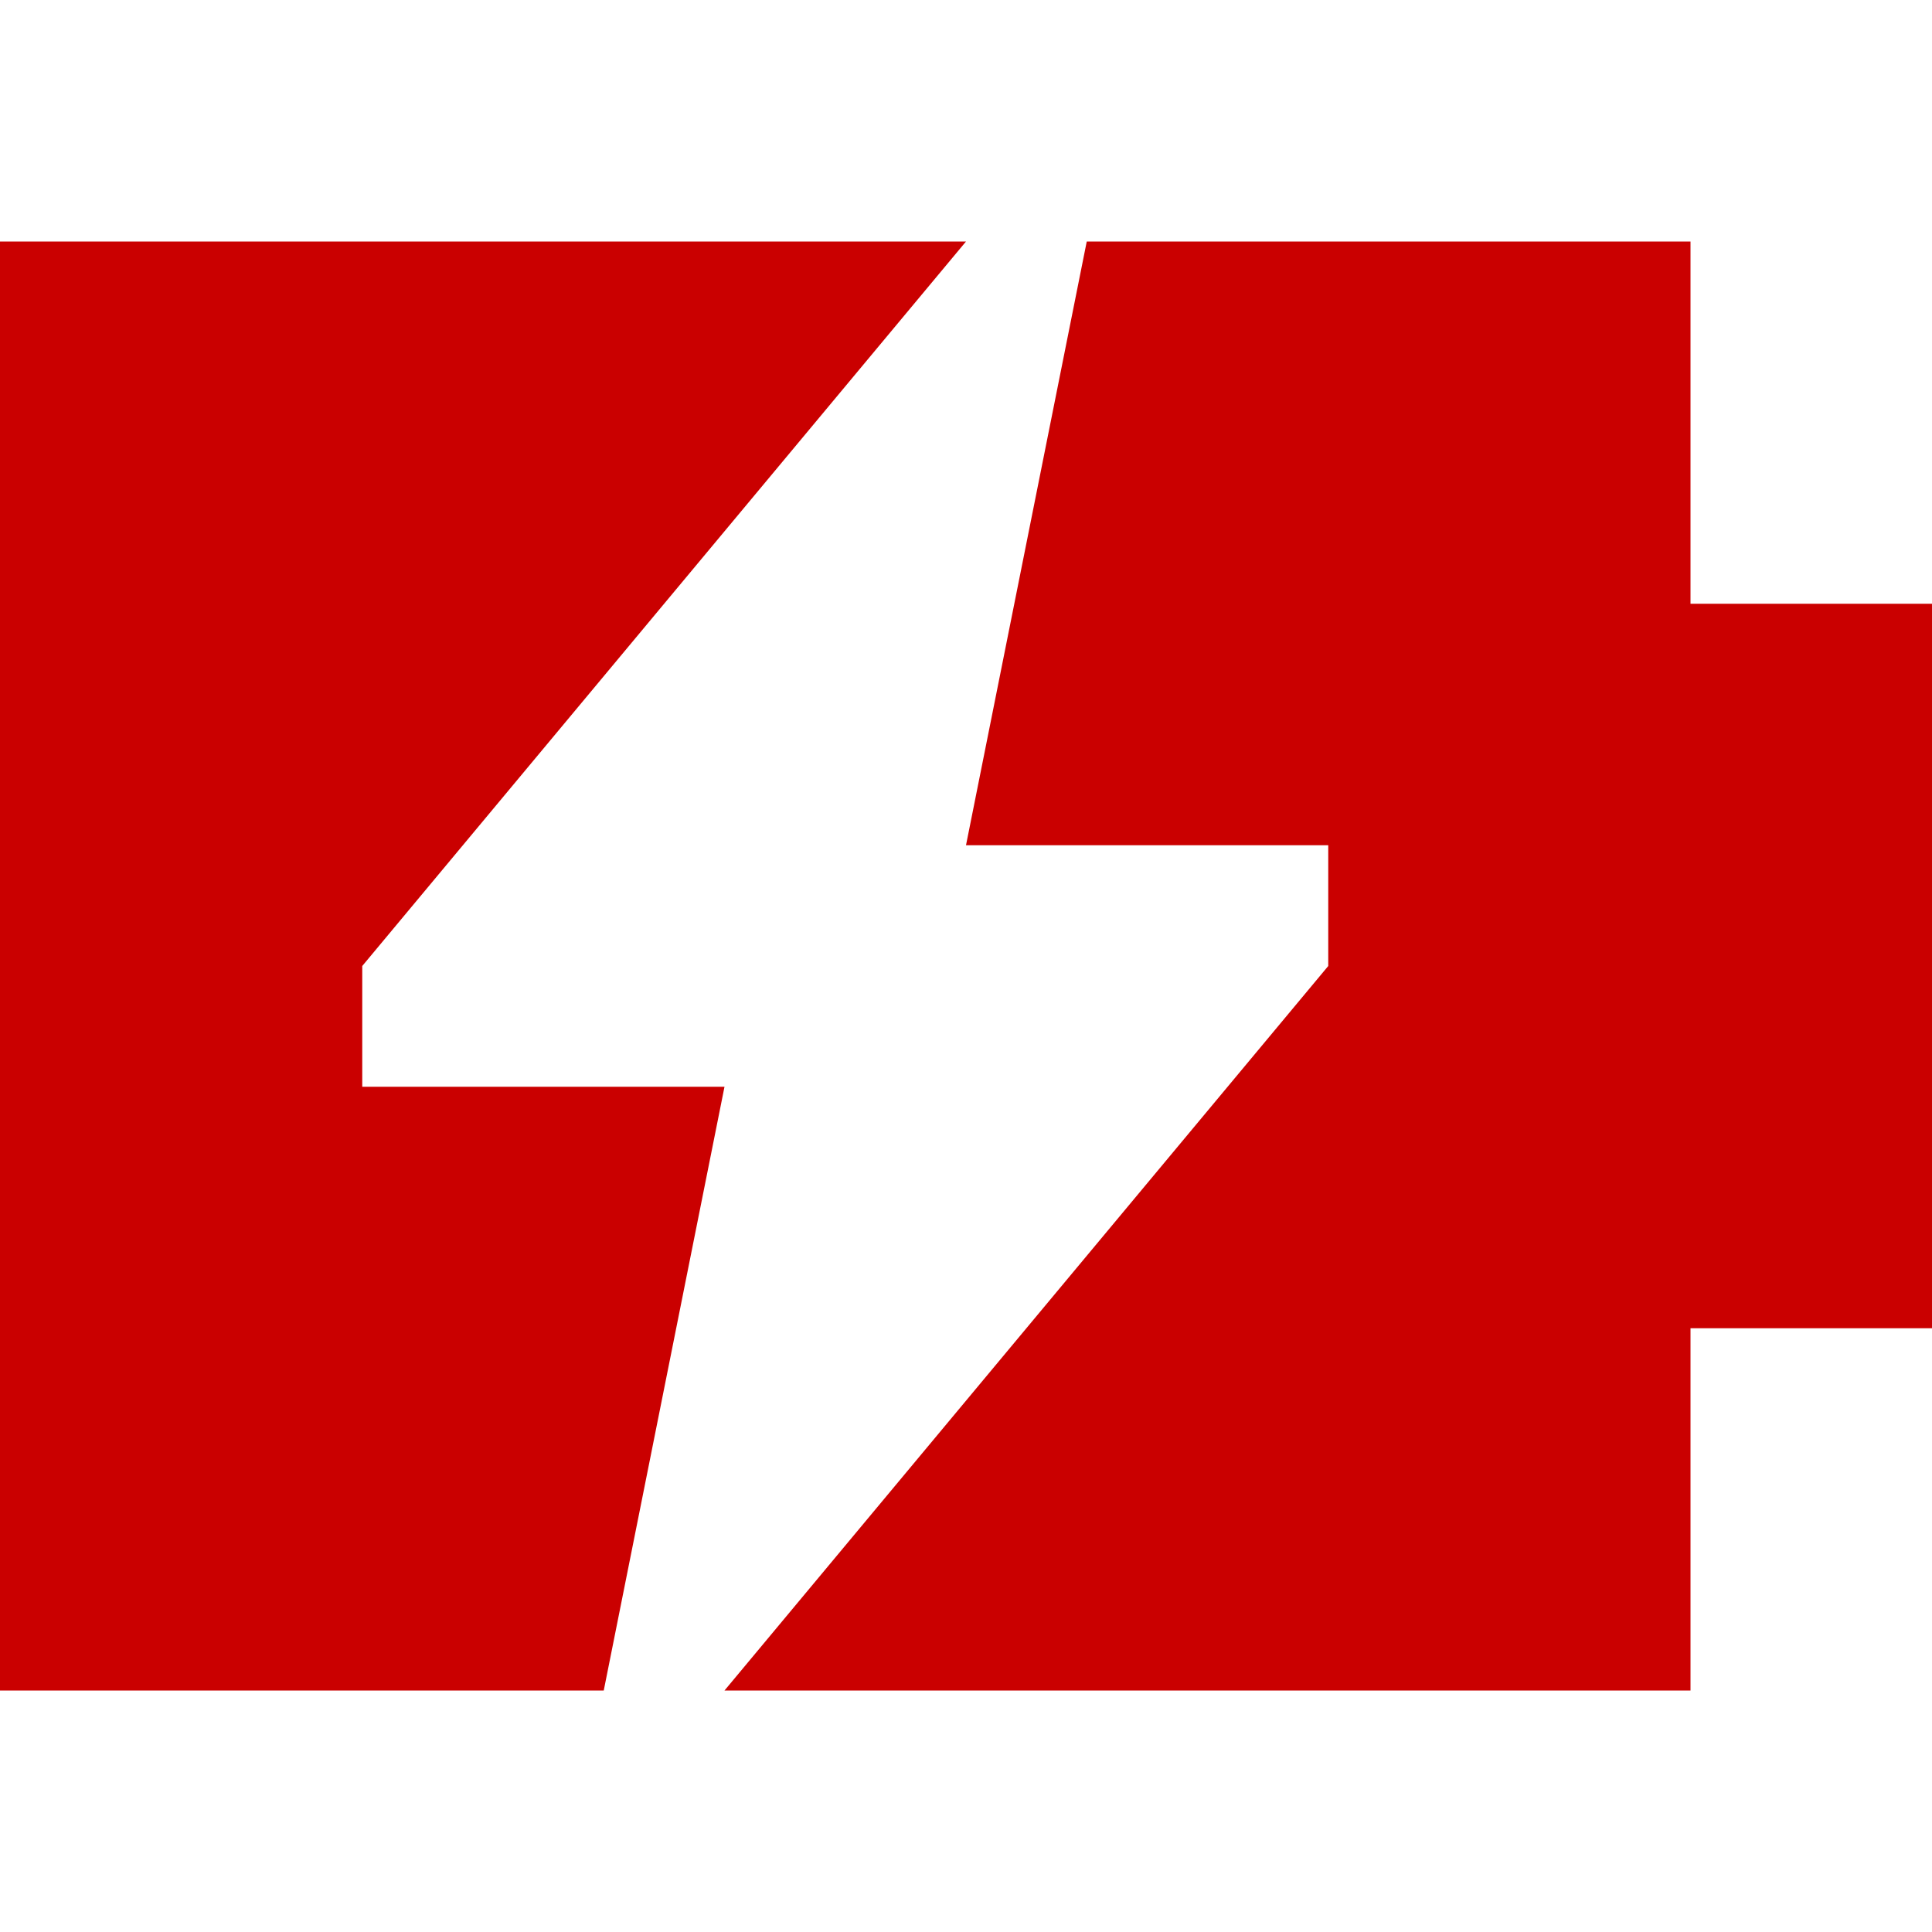
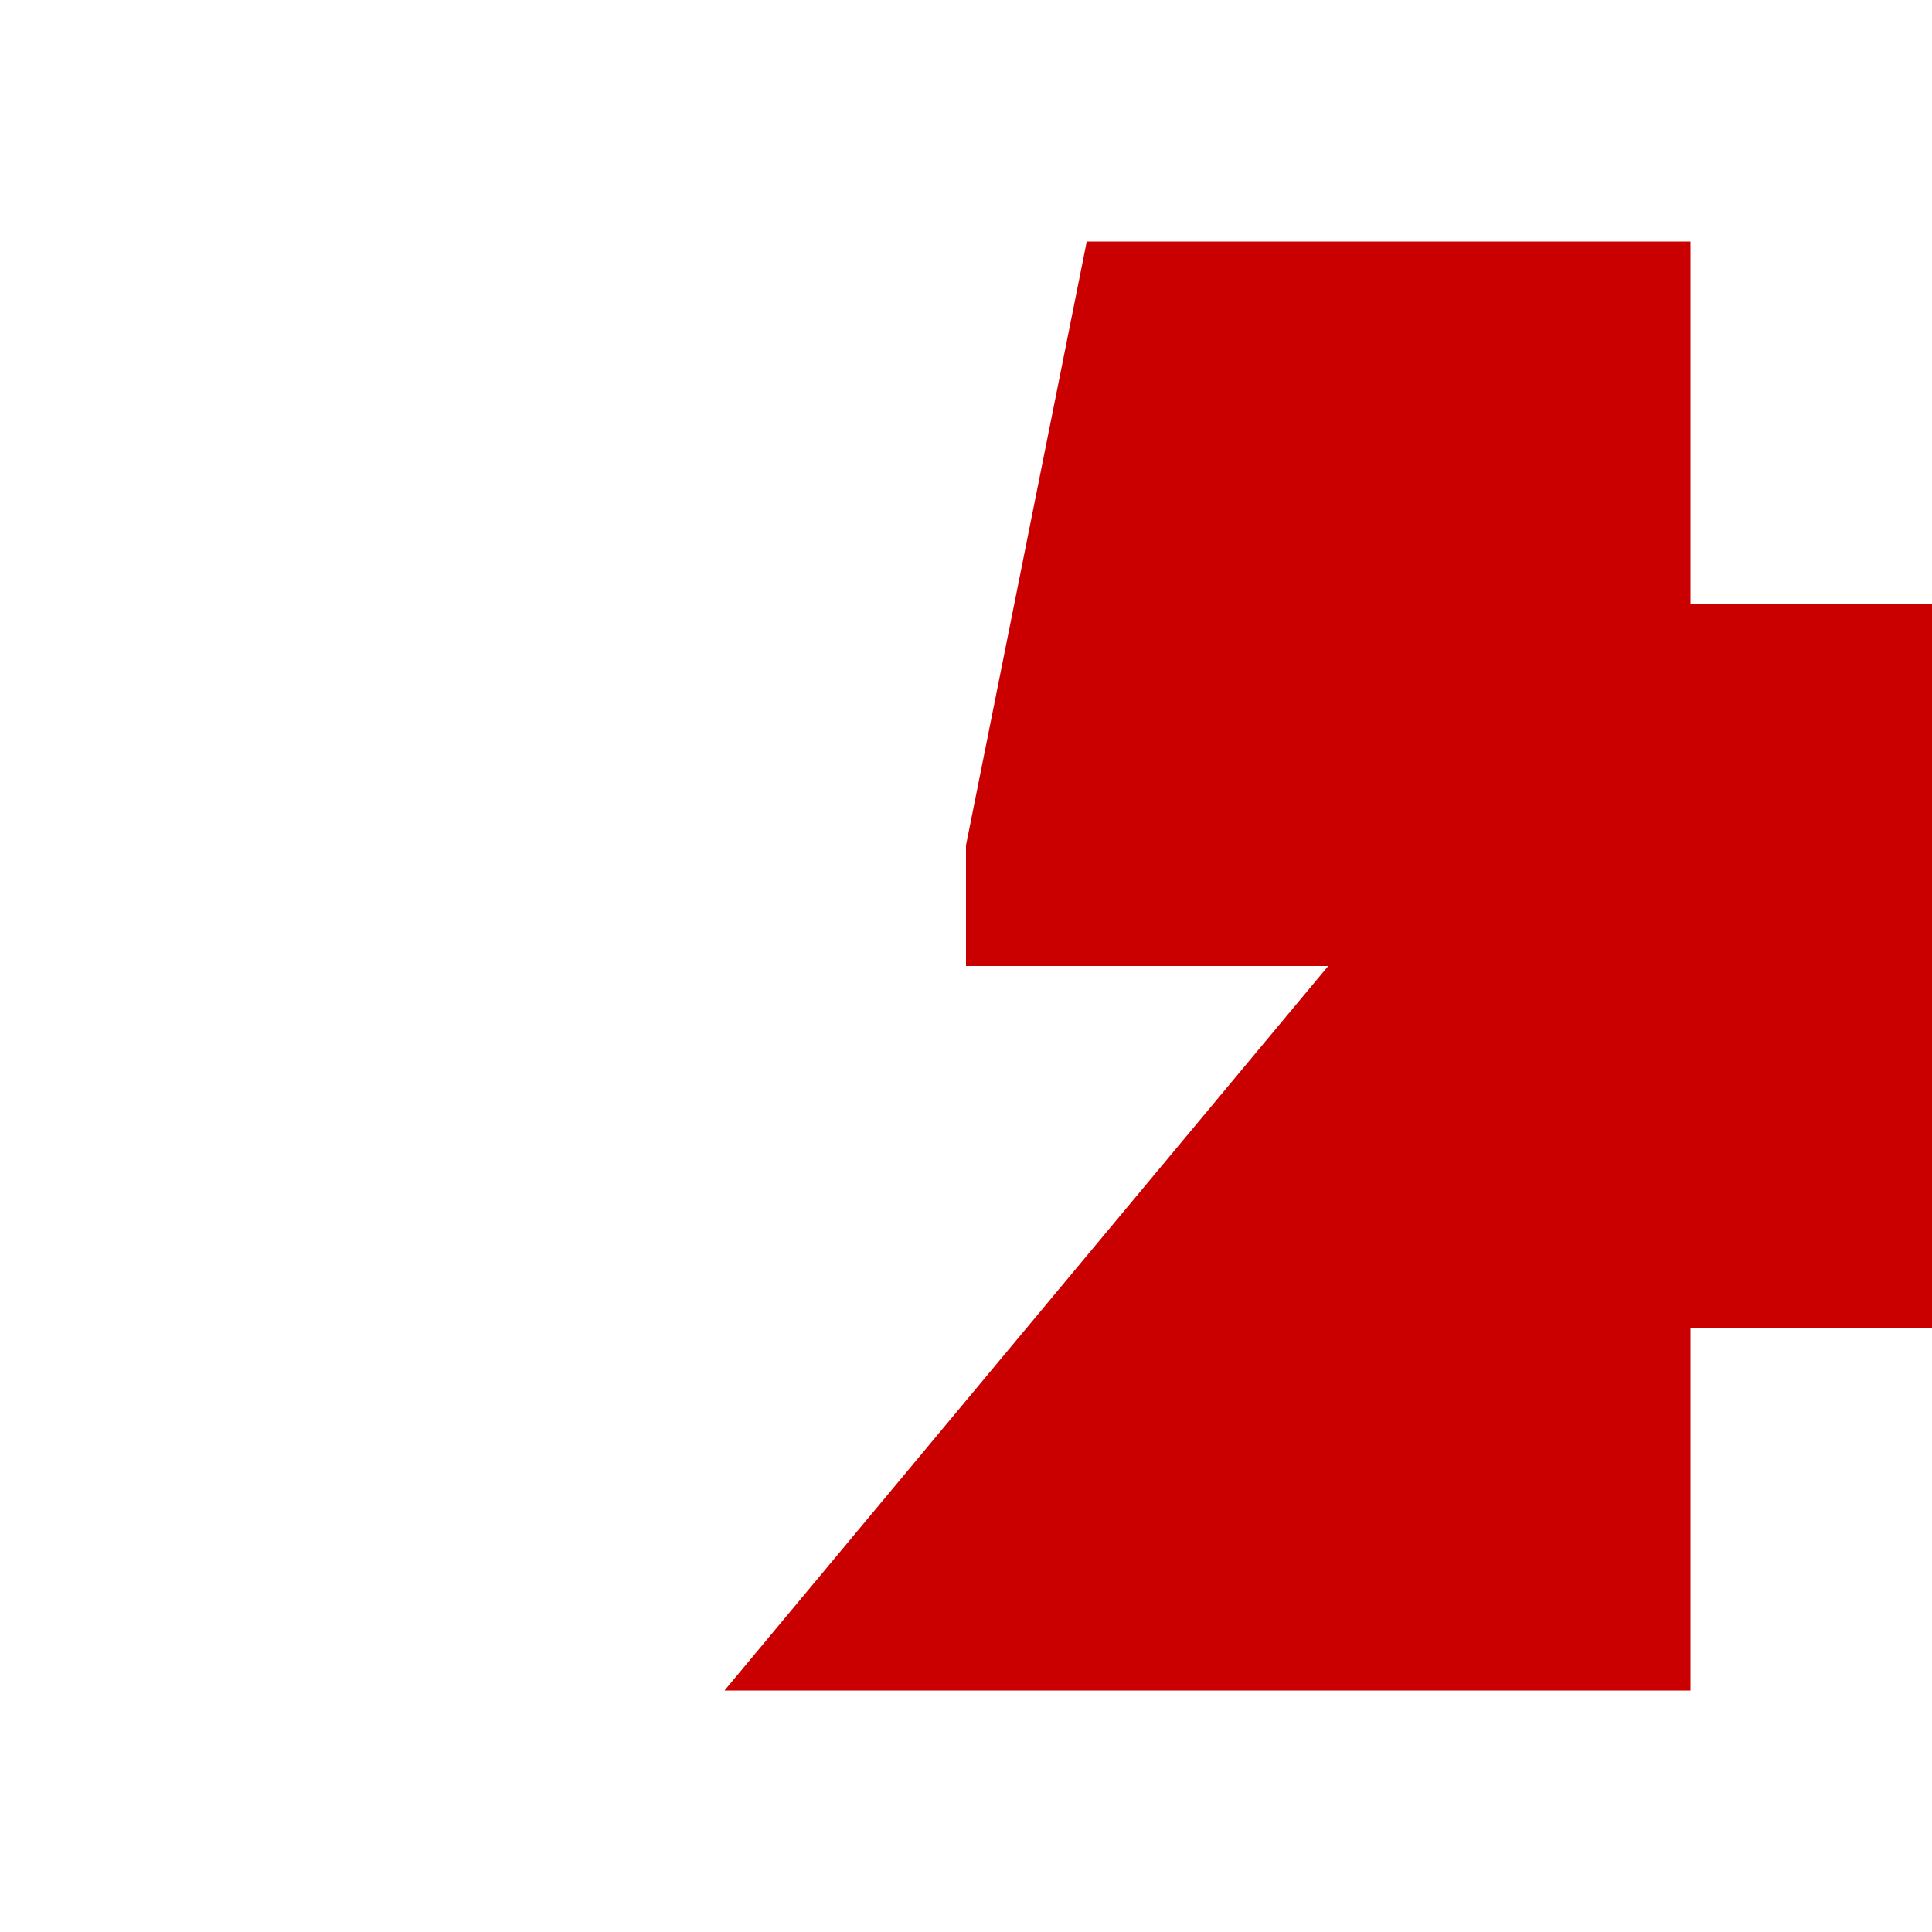
<svg xmlns="http://www.w3.org/2000/svg" width="800px" height="800px" viewBox="0 0 16 16" fill="none">
  <g id="SVGRepo_bgCarrier" stroke-width="0" />
  <g id="SVGRepo_tracerCarrier" stroke-linecap="round" stroke-linejoin="round" />
  <g id="SVGRepo_iconCarrier">
-     <path d="M0 2H8L3 8V9L6 9L5 14L0 14V2Z" fill="#CA0000" />
-     <path d="M8 7L9 2H14V5H16V11H14V14H6L11 8V7H8Z" fill="#CA0000" />
+     <path d="M8 7L9 2H14V5H16V11H14V14H6L11 8H8Z" fill="#CA0000" />
  </g>
</svg>